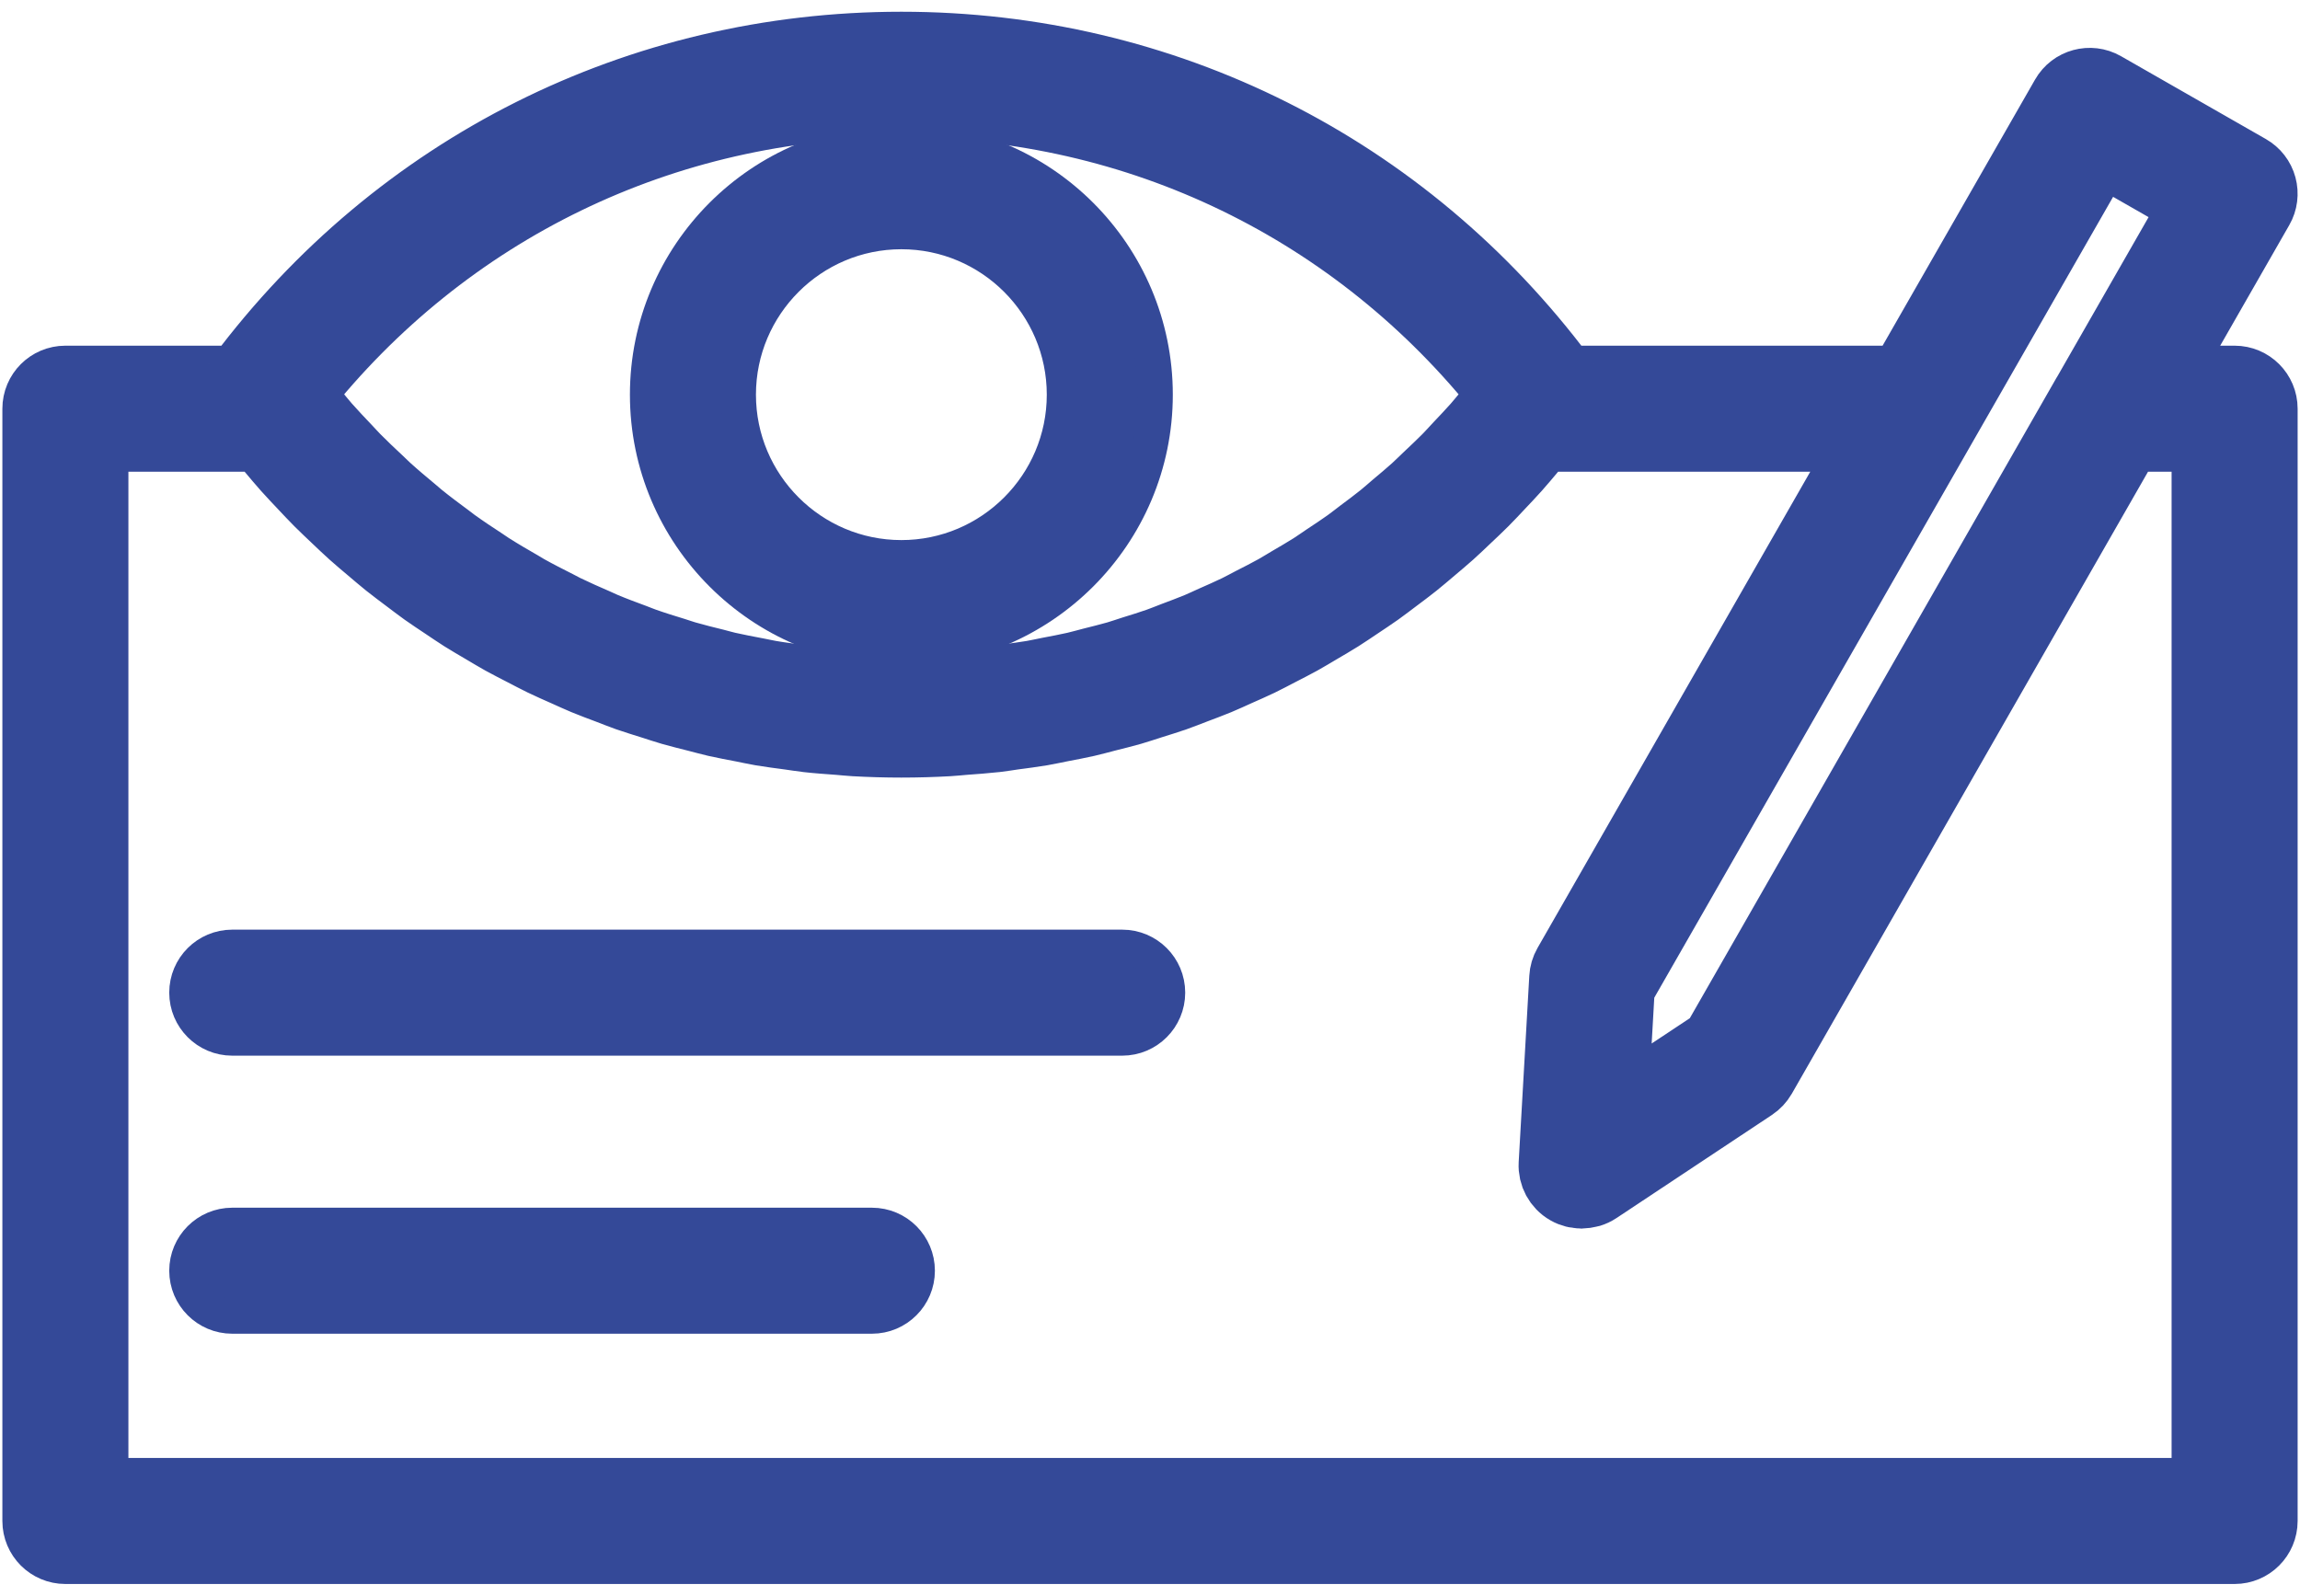
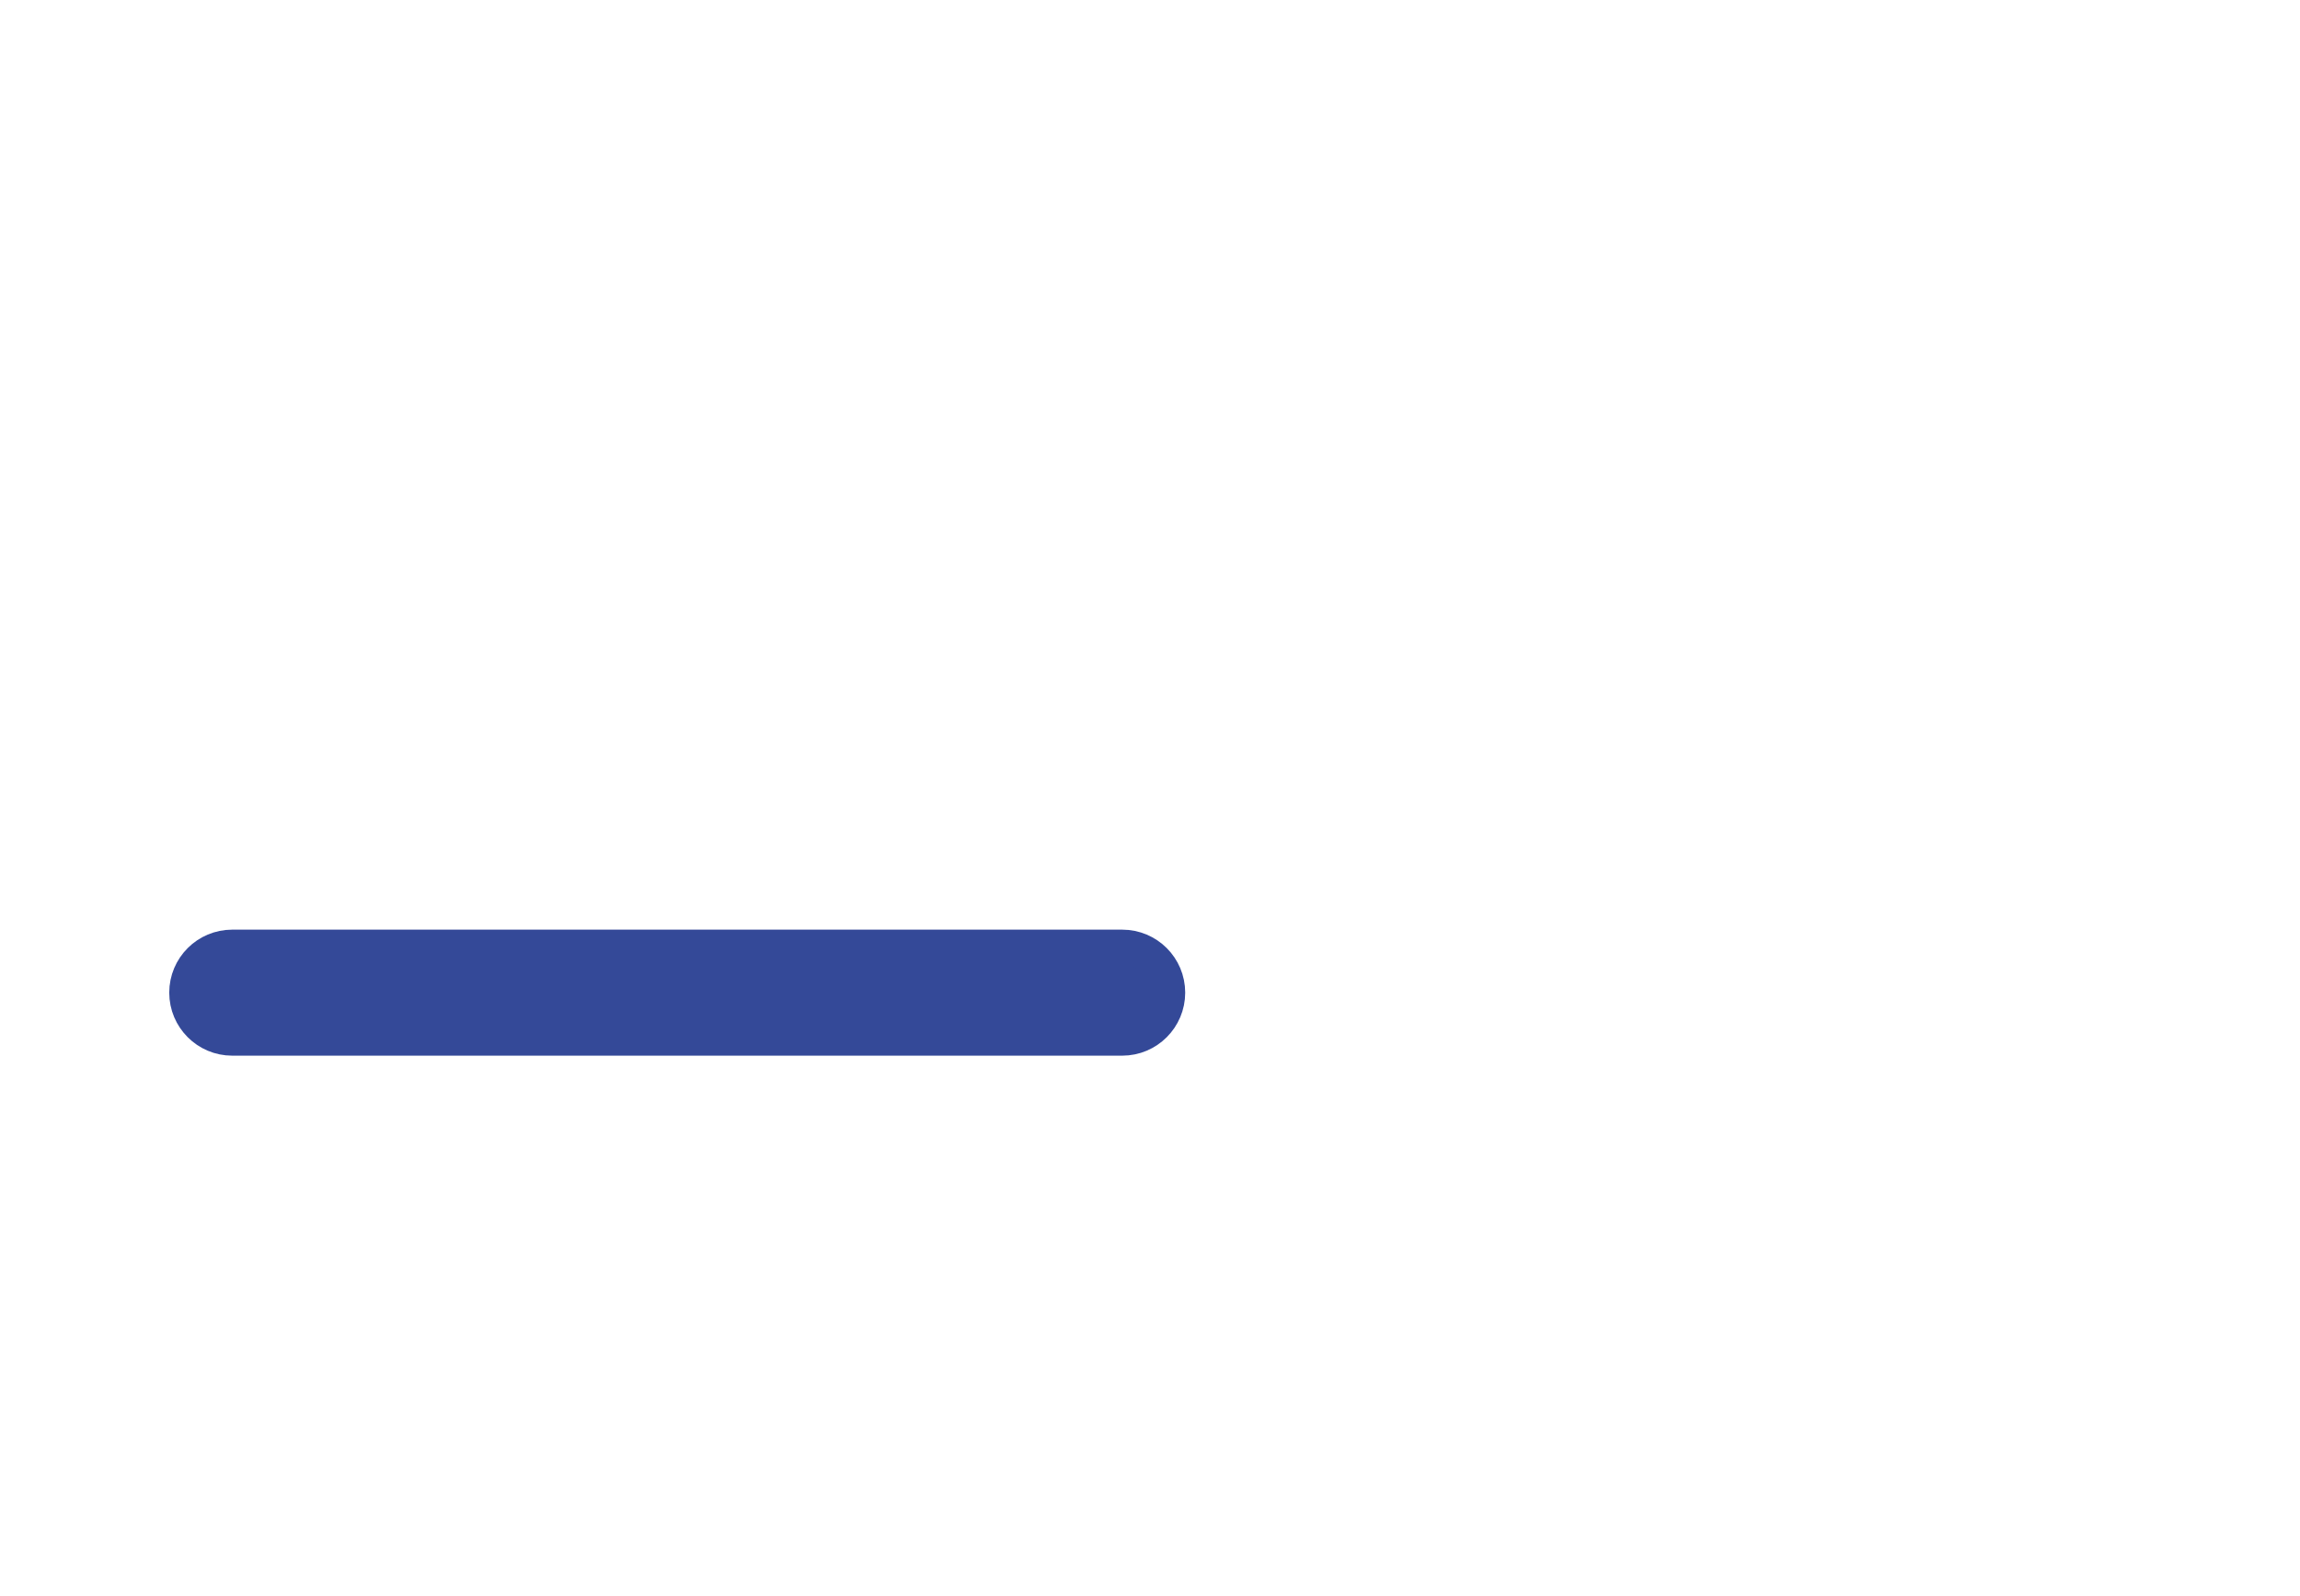
<svg xmlns="http://www.w3.org/2000/svg" width="98" height="68" viewBox="0 0 98 68" fill="none">
  <mask id="path-1-outside-1" maskUnits="userSpaceOnUse" x="-0.399" y="0" width="99" height="68" fill="black">
    <rect fill="white" x="-0.399" width="99" height="68" />
-     <path d="M95.214 16.231H92.012L96.242 8.845C96.399 8.573 96.439 8.249 96.357 7.946C96.275 7.642 96.075 7.384 95.802 7.228L89.628 3.696C89.061 3.372 88.337 3.568 88.013 4.136L81.084 16.231H66.605C66.581 16.189 66.568 16.142 66.538 16.103C59.837 7.14 49.583 2 38.406 2C27.23 2 16.976 7.14 10.274 16.103C10.245 16.142 10.232 16.189 10.208 16.231H2.786C2.131 16.231 1.601 16.762 1.601 17.416V64.815C1.601 65.469 2.131 66 2.786 66H95.214C95.869 66 96.399 65.469 96.399 64.815V17.416C96.399 16.762 95.869 16.231 95.214 16.231ZM89.48 6.342L93.596 8.696L88.951 16.807C88.947 16.814 88.94 16.82 88.936 16.827L73.126 44.443L68.707 47.374L69.009 42.078L89.48 6.342ZM38.406 4.37C48.529 4.37 57.839 8.891 64.093 16.808C63.879 17.079 63.656 17.34 63.435 17.602C63.27 17.798 63.111 17.999 62.943 18.19C62.695 18.472 62.436 18.74 62.18 19.012C62.008 19.194 61.841 19.384 61.665 19.562C61.402 19.828 61.129 20.081 60.858 20.338C60.678 20.508 60.504 20.684 60.321 20.85C60.043 21.102 59.755 21.339 59.469 21.58C59.284 21.737 59.103 21.901 58.914 22.053C58.624 22.288 58.324 22.508 58.026 22.732C57.833 22.877 57.644 23.03 57.447 23.171C57.143 23.39 56.829 23.594 56.517 23.801C56.32 23.933 56.126 24.072 55.926 24.2C55.606 24.403 55.277 24.591 54.951 24.783C54.751 24.9 54.554 25.026 54.351 25.139C54.023 25.322 53.688 25.49 53.354 25.661C53.144 25.769 52.939 25.884 52.727 25.987C52.389 26.152 52.043 26.3 51.7 26.453C51.486 26.548 51.275 26.651 51.059 26.741C50.715 26.885 50.365 27.012 50.017 27.144C49.793 27.229 49.573 27.322 49.347 27.401C48.995 27.526 48.637 27.633 48.28 27.745C48.053 27.817 47.828 27.897 47.599 27.964C47.247 28.066 46.888 28.151 46.532 28.242C46.292 28.303 46.055 28.373 45.814 28.428C45.443 28.514 45.067 28.581 44.692 28.654C44.462 28.698 44.233 28.752 44.001 28.792C43.609 28.859 43.213 28.908 42.817 28.961C42.597 28.99 42.379 29.029 42.158 29.054C41.732 29.102 41.301 29.132 40.87 29.164C40.677 29.178 40.486 29.202 40.292 29.213C39.667 29.248 39.038 29.266 38.406 29.266C37.774 29.266 37.145 29.248 36.519 29.213C36.325 29.202 36.134 29.178 35.941 29.164C35.51 29.132 35.079 29.102 34.652 29.054C34.454 29.031 34.258 28.996 34.061 28.97C33.642 28.915 33.223 28.863 32.808 28.791C32.619 28.759 32.432 28.714 32.244 28.679C31.825 28.599 31.406 28.522 30.992 28.427C30.817 28.387 30.645 28.335 30.47 28.291C30.047 28.187 29.624 28.083 29.206 27.962C29.046 27.915 28.89 27.858 28.731 27.809C28.304 27.678 27.877 27.547 27.457 27.398C27.308 27.346 27.163 27.284 27.016 27.229C26.588 27.071 26.162 26.913 25.742 26.737C25.619 26.685 25.499 26.625 25.376 26.572C24.938 26.382 24.501 26.19 24.071 25.981C23.958 25.926 23.849 25.863 23.737 25.807C23.303 25.589 22.87 25.368 22.445 25.131C22.344 25.074 22.247 25.011 22.147 24.953C21.717 24.707 21.288 24.456 20.869 24.189C20.773 24.128 20.68 24.06 20.584 23.997C20.167 23.726 19.752 23.45 19.346 23.158C19.249 23.088 19.155 23.011 19.059 22.94C18.661 22.647 18.265 22.351 17.88 22.039C17.779 21.957 17.682 21.868 17.581 21.785C17.208 21.475 16.836 21.163 16.475 20.836C16.361 20.733 16.253 20.622 16.141 20.517C15.801 20.2 15.463 19.882 15.136 19.55C15.004 19.417 14.88 19.275 14.75 19.139C14.451 18.824 14.151 18.51 13.863 18.183C13.713 18.012 13.571 17.832 13.425 17.658C13.187 17.378 12.949 17.098 12.72 16.808C18.974 8.891 28.284 4.37 38.406 4.37ZM94.029 63.63H3.971V18.601H11.113C11.266 18.79 11.428 18.966 11.584 19.151C11.799 19.407 12.013 19.664 12.235 19.913C12.459 20.164 12.691 20.407 12.921 20.651C13.146 20.89 13.37 21.131 13.601 21.363C13.841 21.603 14.087 21.833 14.332 22.066C14.566 22.287 14.798 22.511 15.038 22.726C15.291 22.953 15.551 23.169 15.81 23.388C16.052 23.593 16.293 23.801 16.54 23.999C16.807 24.212 17.081 24.415 17.353 24.62C17.603 24.808 17.851 25 18.106 25.182C18.386 25.381 18.673 25.568 18.958 25.759C19.215 25.93 19.469 26.106 19.73 26.271C20.023 26.455 20.323 26.628 20.622 26.804C20.884 26.958 21.143 27.117 21.41 27.265C21.716 27.434 22.029 27.591 22.34 27.752C22.607 27.889 22.871 28.032 23.141 28.162C23.459 28.316 23.783 28.456 24.106 28.6C24.378 28.721 24.646 28.847 24.921 28.961C25.25 29.098 25.585 29.22 25.918 29.346C26.194 29.451 26.466 29.562 26.744 29.66C27.087 29.78 27.435 29.884 27.781 29.994C28.057 30.081 28.33 30.175 28.608 30.255C28.966 30.358 29.329 30.446 29.691 30.538C29.964 30.607 30.234 30.684 30.509 30.747C30.883 30.832 31.262 30.901 31.64 30.974C31.908 31.026 32.173 31.087 32.443 31.133C32.839 31.2 33.241 31.25 33.641 31.304C33.897 31.338 34.15 31.382 34.407 31.411C34.849 31.461 35.296 31.491 35.742 31.524C35.96 31.541 36.176 31.567 36.395 31.579C37.062 31.616 37.732 31.636 38.406 31.636C39.079 31.636 39.749 31.616 40.416 31.579C40.64 31.567 40.862 31.54 41.085 31.523C41.526 31.49 41.967 31.46 42.405 31.411C42.416 31.41 42.428 31.409 42.44 31.408C42.693 31.379 42.942 31.335 43.193 31.3C43.586 31.247 43.979 31.199 44.368 31.133C44.647 31.085 44.922 31.023 45.199 30.969C45.567 30.897 45.937 30.831 46.301 30.747C46.587 30.682 46.867 30.602 47.15 30.53C47.501 30.441 47.854 30.356 48.202 30.256C48.49 30.173 48.773 30.075 49.059 29.985C49.395 29.878 49.733 29.777 50.065 29.661C50.352 29.56 50.633 29.446 50.917 29.338C51.242 29.214 51.568 29.096 51.889 28.962C52.171 28.845 52.448 28.715 52.727 28.59C53.042 28.45 53.358 28.313 53.668 28.164C53.946 28.03 54.217 27.883 54.491 27.742C54.795 27.585 55.1 27.432 55.4 27.266C55.672 27.116 55.937 26.953 56.205 26.795C56.498 26.623 56.792 26.453 57.08 26.272C57.345 26.105 57.603 25.927 57.864 25.753C58.146 25.564 58.429 25.379 58.705 25.183C58.962 25 59.212 24.806 59.465 24.616C59.735 24.413 60.007 24.212 60.271 24C60.52 23.801 60.762 23.591 61.007 23.385C61.264 23.167 61.523 22.952 61.774 22.727C62.015 22.511 62.248 22.286 62.483 22.063C62.728 21.832 62.973 21.602 63.211 21.364C63.443 21.131 63.667 20.89 63.893 20.65C64.123 20.406 64.354 20.164 64.578 19.913C64.799 19.664 65.014 19.407 65.229 19.151C65.385 18.966 65.547 18.79 65.7 18.601H79.721L66.813 41.143C66.721 41.303 66.669 41.481 66.659 41.665L66.207 49.604C66.182 50.051 66.411 50.476 66.8 50.698C66.895 50.753 66.995 50.792 67.098 50.818C67.137 50.828 67.177 50.827 67.218 50.833C67.275 50.842 67.332 50.856 67.39 50.856C67.396 50.856 67.401 50.853 67.406 50.853C67.491 50.852 67.574 50.836 67.656 50.817C67.683 50.811 67.71 50.811 67.736 50.803C67.844 50.77 67.948 50.723 68.045 50.658L74.67 46.262C74.824 46.16 74.951 46.023 75.044 45.864L90.655 18.601H94.029V63.63Z" />
  </mask>
-   <path d="M95.214 16.231H92.012L96.242 8.845C96.399 8.573 96.439 8.249 96.357 7.946C96.275 7.642 96.075 7.384 95.802 7.228L89.628 3.696C89.061 3.372 88.337 3.568 88.013 4.136L81.084 16.231H66.605C66.581 16.189 66.568 16.142 66.538 16.103C59.837 7.14 49.583 2 38.406 2C27.23 2 16.976 7.14 10.274 16.103C10.245 16.142 10.232 16.189 10.208 16.231H2.786C2.131 16.231 1.601 16.762 1.601 17.416V64.815C1.601 65.469 2.131 66 2.786 66H95.214C95.869 66 96.399 65.469 96.399 64.815V17.416C96.399 16.762 95.869 16.231 95.214 16.231ZM89.48 6.342L93.596 8.696L88.951 16.807C88.947 16.814 88.94 16.82 88.936 16.827L73.126 44.443L68.707 47.374L69.009 42.078L89.48 6.342ZM38.406 4.37C48.529 4.37 57.839 8.891 64.093 16.808C63.879 17.079 63.656 17.34 63.435 17.602C63.27 17.798 63.111 17.999 62.943 18.19C62.695 18.472 62.436 18.74 62.18 19.012C62.008 19.194 61.841 19.384 61.665 19.562C61.402 19.828 61.129 20.081 60.858 20.338C60.678 20.508 60.504 20.684 60.321 20.85C60.043 21.102 59.755 21.339 59.469 21.58C59.284 21.737 59.103 21.901 58.914 22.053C58.624 22.288 58.324 22.508 58.026 22.732C57.833 22.877 57.644 23.03 57.447 23.171C57.143 23.39 56.829 23.594 56.517 23.801C56.32 23.933 56.126 24.072 55.926 24.2C55.606 24.403 55.277 24.591 54.951 24.783C54.751 24.9 54.554 25.026 54.351 25.139C54.023 25.322 53.688 25.49 53.354 25.661C53.144 25.769 52.939 25.884 52.727 25.987C52.389 26.152 52.043 26.3 51.7 26.453C51.486 26.548 51.275 26.651 51.059 26.741C50.715 26.885 50.365 27.012 50.017 27.144C49.793 27.229 49.573 27.322 49.347 27.401C48.995 27.526 48.637 27.633 48.28 27.745C48.053 27.817 47.828 27.897 47.599 27.964C47.247 28.066 46.888 28.151 46.532 28.242C46.292 28.303 46.055 28.373 45.814 28.428C45.443 28.514 45.067 28.581 44.692 28.654C44.462 28.698 44.233 28.752 44.001 28.792C43.609 28.859 43.213 28.908 42.817 28.961C42.597 28.99 42.379 29.029 42.158 29.054C41.732 29.102 41.301 29.132 40.87 29.164C40.677 29.178 40.486 29.202 40.292 29.213C39.667 29.248 39.038 29.266 38.406 29.266C37.774 29.266 37.145 29.248 36.519 29.213C36.325 29.202 36.134 29.178 35.941 29.164C35.51 29.132 35.079 29.102 34.652 29.054C34.454 29.031 34.258 28.996 34.061 28.97C33.642 28.915 33.223 28.863 32.808 28.791C32.619 28.759 32.432 28.714 32.244 28.679C31.825 28.599 31.406 28.522 30.992 28.427C30.817 28.387 30.645 28.335 30.47 28.291C30.047 28.187 29.624 28.083 29.206 27.962C29.046 27.915 28.89 27.858 28.731 27.809C28.304 27.678 27.877 27.547 27.457 27.398C27.308 27.346 27.163 27.284 27.016 27.229C26.588 27.071 26.162 26.913 25.742 26.737C25.619 26.685 25.499 26.625 25.376 26.572C24.938 26.382 24.501 26.19 24.071 25.981C23.958 25.926 23.849 25.863 23.737 25.807C23.303 25.589 22.87 25.368 22.445 25.131C22.344 25.074 22.247 25.011 22.147 24.953C21.717 24.707 21.288 24.456 20.869 24.189C20.773 24.128 20.68 24.06 20.584 23.997C20.167 23.726 19.752 23.45 19.346 23.158C19.249 23.088 19.155 23.011 19.059 22.94C18.661 22.647 18.265 22.351 17.88 22.039C17.779 21.957 17.682 21.868 17.581 21.785C17.208 21.475 16.836 21.163 16.475 20.836C16.361 20.733 16.253 20.622 16.141 20.517C15.801 20.2 15.463 19.882 15.136 19.55C15.004 19.417 14.88 19.275 14.75 19.139C14.451 18.824 14.151 18.51 13.863 18.183C13.713 18.012 13.571 17.832 13.425 17.658C13.187 17.378 12.949 17.098 12.72 16.808C18.974 8.891 28.284 4.37 38.406 4.37ZM94.029 63.63H3.971V18.601H11.113C11.266 18.79 11.428 18.966 11.584 19.151C11.799 19.407 12.013 19.664 12.235 19.913C12.459 20.164 12.691 20.407 12.921 20.651C13.146 20.89 13.37 21.131 13.601 21.363C13.841 21.603 14.087 21.833 14.332 22.066C14.566 22.287 14.798 22.511 15.038 22.726C15.291 22.953 15.551 23.169 15.81 23.388C16.052 23.593 16.293 23.801 16.54 23.999C16.807 24.212 17.081 24.415 17.353 24.62C17.603 24.808 17.851 25 18.106 25.182C18.386 25.381 18.673 25.568 18.958 25.759C19.215 25.93 19.469 26.106 19.73 26.271C20.023 26.455 20.323 26.628 20.622 26.804C20.884 26.958 21.143 27.117 21.41 27.265C21.716 27.434 22.029 27.591 22.34 27.752C22.607 27.889 22.871 28.032 23.141 28.162C23.459 28.316 23.783 28.456 24.106 28.6C24.378 28.721 24.646 28.847 24.921 28.961C25.25 29.098 25.585 29.22 25.918 29.346C26.194 29.451 26.466 29.562 26.744 29.66C27.087 29.78 27.435 29.884 27.781 29.994C28.057 30.081 28.33 30.175 28.608 30.255C28.966 30.358 29.329 30.446 29.691 30.538C29.964 30.607 30.234 30.684 30.509 30.747C30.883 30.832 31.262 30.901 31.64 30.974C31.908 31.026 32.173 31.087 32.443 31.133C32.839 31.2 33.241 31.25 33.641 31.304C33.897 31.338 34.15 31.382 34.407 31.411C34.849 31.461 35.296 31.491 35.742 31.524C35.96 31.541 36.176 31.567 36.395 31.579C37.062 31.616 37.732 31.636 38.406 31.636C39.079 31.636 39.749 31.616 40.416 31.579C40.64 31.567 40.862 31.54 41.085 31.523C41.526 31.49 41.967 31.46 42.405 31.411C42.416 31.41 42.428 31.409 42.44 31.408C42.693 31.379 42.942 31.335 43.193 31.3C43.586 31.247 43.979 31.199 44.368 31.133C44.647 31.085 44.922 31.023 45.199 30.969C45.567 30.897 45.937 30.831 46.301 30.747C46.587 30.682 46.867 30.602 47.15 30.53C47.501 30.441 47.854 30.356 48.202 30.256C48.49 30.173 48.773 30.075 49.059 29.985C49.395 29.878 49.733 29.777 50.065 29.661C50.352 29.56 50.633 29.446 50.917 29.338C51.242 29.214 51.568 29.096 51.889 28.962C52.171 28.845 52.448 28.715 52.727 28.59C53.042 28.45 53.358 28.313 53.668 28.164C53.946 28.03 54.217 27.883 54.491 27.742C54.795 27.585 55.1 27.432 55.4 27.266C55.672 27.116 55.937 26.953 56.205 26.795C56.498 26.623 56.792 26.453 57.08 26.272C57.345 26.105 57.603 25.927 57.864 25.753C58.146 25.564 58.429 25.379 58.705 25.183C58.962 25 59.212 24.806 59.465 24.616C59.735 24.413 60.007 24.212 60.271 24C60.52 23.801 60.762 23.591 61.007 23.385C61.264 23.167 61.523 22.952 61.774 22.727C62.015 22.511 62.248 22.286 62.483 22.063C62.728 21.832 62.973 21.602 63.211 21.364C63.443 21.131 63.667 20.89 63.893 20.65C64.123 20.406 64.354 20.164 64.578 19.913C64.799 19.664 65.014 19.407 65.229 19.151C65.385 18.966 65.547 18.79 65.7 18.601H79.721L66.813 41.143C66.721 41.303 66.669 41.481 66.659 41.665L66.207 49.604C66.182 50.051 66.411 50.476 66.8 50.698C66.895 50.753 66.995 50.792 67.098 50.818C67.137 50.828 67.177 50.827 67.218 50.833C67.275 50.842 67.332 50.856 67.39 50.856C67.396 50.856 67.401 50.853 67.406 50.853C67.491 50.852 67.574 50.836 67.656 50.817C67.683 50.811 67.71 50.811 67.736 50.803C67.844 50.77 67.948 50.723 68.045 50.658L74.67 46.262C74.824 46.16 74.951 46.023 75.044 45.864L90.655 18.601H94.029V63.63Z" fill="#344998" />
-   <path d="M95.214 16.231H92.012L96.242 8.845C96.399 8.573 96.439 8.249 96.357 7.946C96.275 7.642 96.075 7.384 95.802 7.228L89.628 3.696C89.061 3.372 88.337 3.568 88.013 4.136L81.084 16.231H66.605C66.581 16.189 66.568 16.142 66.538 16.103C59.837 7.14 49.583 2 38.406 2C27.23 2 16.976 7.14 10.274 16.103C10.245 16.142 10.232 16.189 10.208 16.231H2.786C2.131 16.231 1.601 16.762 1.601 17.416V64.815C1.601 65.469 2.131 66 2.786 66H95.214C95.869 66 96.399 65.469 96.399 64.815V17.416C96.399 16.762 95.869 16.231 95.214 16.231ZM89.48 6.342L93.596 8.696L88.951 16.807C88.947 16.814 88.94 16.82 88.936 16.827L73.126 44.443L68.707 47.374L69.009 42.078L89.48 6.342ZM38.406 4.37C48.529 4.37 57.839 8.891 64.093 16.808C63.879 17.079 63.656 17.34 63.435 17.602C63.27 17.798 63.111 17.999 62.943 18.19C62.695 18.472 62.436 18.74 62.18 19.012C62.008 19.194 61.841 19.384 61.665 19.562C61.402 19.828 61.129 20.081 60.858 20.338C60.678 20.508 60.504 20.684 60.321 20.85C60.043 21.102 59.755 21.339 59.469 21.58C59.284 21.737 59.103 21.901 58.914 22.053C58.624 22.288 58.324 22.508 58.026 22.732C57.833 22.877 57.644 23.03 57.447 23.171C57.143 23.39 56.829 23.594 56.517 23.801C56.32 23.933 56.126 24.072 55.926 24.2C55.606 24.403 55.277 24.591 54.951 24.783C54.751 24.9 54.554 25.026 54.351 25.139C54.023 25.322 53.688 25.49 53.354 25.661C53.144 25.769 52.939 25.884 52.727 25.987C52.389 26.152 52.043 26.3 51.7 26.453C51.486 26.548 51.275 26.651 51.059 26.741C50.715 26.885 50.365 27.012 50.017 27.144C49.793 27.229 49.573 27.322 49.347 27.401C48.995 27.526 48.637 27.633 48.28 27.745C48.053 27.817 47.828 27.897 47.599 27.964C47.247 28.066 46.888 28.151 46.532 28.242C46.292 28.303 46.055 28.373 45.814 28.428C45.443 28.514 45.067 28.581 44.692 28.654C44.462 28.698 44.233 28.752 44.001 28.792C43.609 28.859 43.213 28.908 42.817 28.961C42.597 28.99 42.379 29.029 42.158 29.054C41.732 29.102 41.301 29.132 40.87 29.164C40.677 29.178 40.486 29.202 40.292 29.213C39.667 29.248 39.038 29.266 38.406 29.266C37.774 29.266 37.145 29.248 36.519 29.213C36.325 29.202 36.134 29.178 35.941 29.164C35.51 29.132 35.079 29.102 34.652 29.054C34.454 29.031 34.258 28.996 34.061 28.97C33.642 28.915 33.223 28.863 32.808 28.791C32.619 28.759 32.432 28.714 32.244 28.679C31.825 28.599 31.406 28.522 30.992 28.427C30.817 28.387 30.645 28.335 30.47 28.291C30.047 28.187 29.624 28.083 29.206 27.962C29.046 27.915 28.89 27.858 28.731 27.809C28.304 27.678 27.877 27.547 27.457 27.398C27.308 27.346 27.163 27.284 27.016 27.229C26.588 27.071 26.162 26.913 25.742 26.737C25.619 26.685 25.499 26.625 25.376 26.572C24.938 26.382 24.501 26.19 24.071 25.981C23.958 25.926 23.849 25.863 23.737 25.807C23.303 25.589 22.87 25.368 22.445 25.131C22.344 25.074 22.247 25.011 22.147 24.953C21.717 24.707 21.288 24.456 20.869 24.189C20.773 24.128 20.68 24.06 20.584 23.997C20.167 23.726 19.752 23.45 19.346 23.158C19.249 23.088 19.155 23.011 19.059 22.94C18.661 22.647 18.265 22.351 17.88 22.039C17.779 21.957 17.682 21.868 17.581 21.785C17.208 21.475 16.836 21.163 16.475 20.836C16.361 20.733 16.253 20.622 16.141 20.517C15.801 20.2 15.463 19.882 15.136 19.55C15.004 19.417 14.88 19.275 14.75 19.139C14.451 18.824 14.151 18.51 13.863 18.183C13.713 18.012 13.571 17.832 13.425 17.658C13.187 17.378 12.949 17.098 12.72 16.808C18.974 8.891 28.284 4.37 38.406 4.37ZM94.029 63.63H3.971V18.601H11.113C11.266 18.79 11.428 18.966 11.584 19.151C11.799 19.407 12.013 19.664 12.235 19.913C12.459 20.164 12.691 20.407 12.921 20.651C13.146 20.89 13.37 21.131 13.601 21.363C13.841 21.603 14.087 21.833 14.332 22.066C14.566 22.287 14.798 22.511 15.038 22.726C15.291 22.953 15.551 23.169 15.81 23.388C16.052 23.593 16.293 23.801 16.54 23.999C16.807 24.212 17.081 24.415 17.353 24.62C17.603 24.808 17.851 25 18.106 25.182C18.386 25.381 18.673 25.568 18.958 25.759C19.215 25.93 19.469 26.106 19.73 26.271C20.023 26.455 20.323 26.628 20.622 26.804C20.884 26.958 21.143 27.117 21.41 27.265C21.716 27.434 22.029 27.591 22.34 27.752C22.607 27.889 22.871 28.032 23.141 28.162C23.459 28.316 23.783 28.456 24.106 28.6C24.378 28.721 24.646 28.847 24.921 28.961C25.25 29.098 25.585 29.22 25.918 29.346C26.194 29.451 26.466 29.562 26.744 29.66C27.087 29.78 27.435 29.884 27.781 29.994C28.057 30.081 28.33 30.175 28.608 30.255C28.966 30.358 29.329 30.446 29.691 30.538C29.964 30.607 30.234 30.684 30.509 30.747C30.883 30.832 31.262 30.901 31.64 30.974C31.908 31.026 32.173 31.087 32.443 31.133C32.839 31.2 33.241 31.25 33.641 31.304C33.897 31.338 34.15 31.382 34.407 31.411C34.849 31.461 35.296 31.491 35.742 31.524C35.96 31.541 36.176 31.567 36.395 31.579C37.062 31.616 37.732 31.636 38.406 31.636C39.079 31.636 39.749 31.616 40.416 31.579C40.64 31.567 40.862 31.54 41.085 31.523C41.526 31.49 41.967 31.46 42.405 31.411C42.416 31.41 42.428 31.409 42.44 31.408C42.693 31.379 42.942 31.335 43.193 31.3C43.586 31.247 43.979 31.199 44.368 31.133C44.647 31.085 44.922 31.023 45.199 30.969C45.567 30.897 45.937 30.831 46.301 30.747C46.587 30.682 46.867 30.602 47.15 30.53C47.501 30.441 47.854 30.356 48.202 30.256C48.49 30.173 48.773 30.075 49.059 29.985C49.395 29.878 49.733 29.777 50.065 29.661C50.352 29.56 50.633 29.446 50.917 29.338C51.242 29.214 51.568 29.096 51.889 28.962C52.171 28.845 52.448 28.715 52.727 28.59C53.042 28.45 53.358 28.313 53.668 28.164C53.946 28.03 54.217 27.883 54.491 27.742C54.795 27.585 55.1 27.432 55.4 27.266C55.672 27.116 55.937 26.953 56.205 26.795C56.498 26.623 56.792 26.453 57.08 26.272C57.345 26.105 57.603 25.927 57.864 25.753C58.146 25.564 58.429 25.379 58.705 25.183C58.962 25 59.212 24.806 59.465 24.616C59.735 24.413 60.007 24.212 60.271 24C60.52 23.801 60.762 23.591 61.007 23.385C61.264 23.167 61.523 22.952 61.774 22.727C62.015 22.511 62.248 22.286 62.483 22.063C62.728 21.832 62.973 21.602 63.211 21.364C63.443 21.131 63.667 20.89 63.893 20.65C64.123 20.406 64.354 20.164 64.578 19.913C64.799 19.664 65.014 19.407 65.229 19.151C65.385 18.966 65.547 18.79 65.7 18.601H79.721L66.813 41.143C66.721 41.303 66.669 41.481 66.659 41.665L66.207 49.604C66.182 50.051 66.411 50.476 66.8 50.698C66.895 50.753 66.995 50.792 67.098 50.818C67.137 50.828 67.177 50.827 67.218 50.833C67.275 50.842 67.332 50.856 67.39 50.856C67.396 50.856 67.401 50.853 67.406 50.853C67.491 50.852 67.574 50.836 67.656 50.817C67.683 50.811 67.71 50.811 67.736 50.803C67.844 50.77 67.948 50.723 68.045 50.658L74.67 46.262C74.824 46.16 74.951 46.023 75.044 45.864L90.655 18.601H94.029V63.63Z" stroke="#344998" stroke-width="3" mask="url(#path-1-outside-1)" />
  <path d="M47.815 40.366H9.896C8.827 40.366 7.961 41.232 7.961 42.301C7.961 43.369 8.827 44.236 9.896 44.236H47.815C48.885 44.236 49.75 43.369 49.75 42.301C49.75 41.232 48.885 40.366 47.815 40.366Z" fill="#344998" stroke="#344998" stroke-width="1.5" />
-   <path d="M37.15 52.215H9.896C8.827 52.215 7.961 53.082 7.961 54.15C7.961 55.219 8.827 56.085 9.896 56.085H37.15C38.22 56.085 39.085 55.219 39.085 54.15C39.085 53.082 38.22 52.215 37.15 52.215Z" fill="#344998" stroke="#344998" stroke-width="1.5" />
-   <path d="M38.406 27.634C44.371 27.634 49.222 22.783 49.222 16.818C49.222 10.853 44.371 6.001 38.406 6.001C32.442 6.001 27.59 10.853 27.59 16.818C27.59 22.783 32.442 27.634 38.406 27.634ZM38.406 9.871C42.235 9.871 45.352 12.988 45.352 16.818C45.352 20.648 42.235 23.765 38.406 23.765C34.577 23.765 31.46 20.648 31.46 16.818C31.46 12.988 34.577 9.871 38.406 9.871Z" fill="#344998" stroke="#344998" stroke-width="1.5" />
</svg>